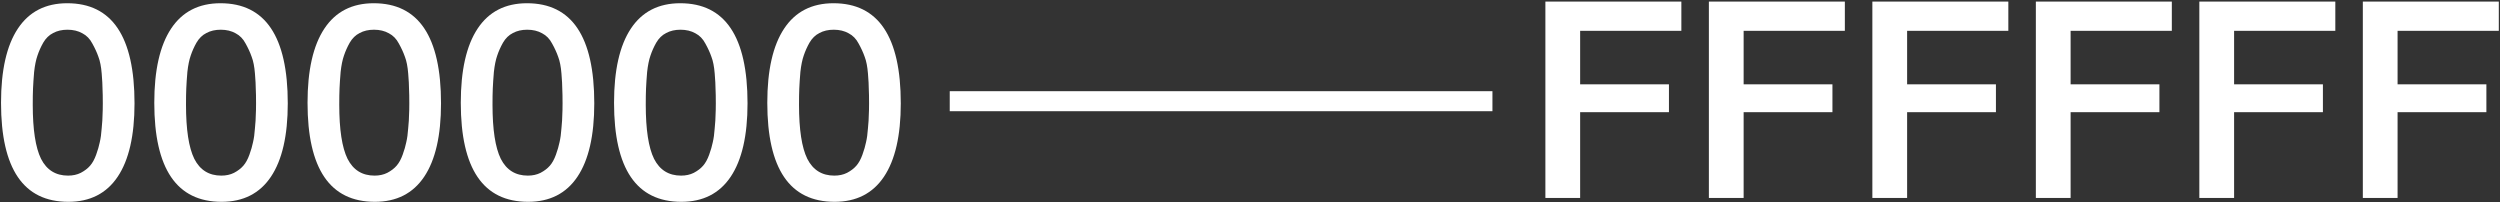
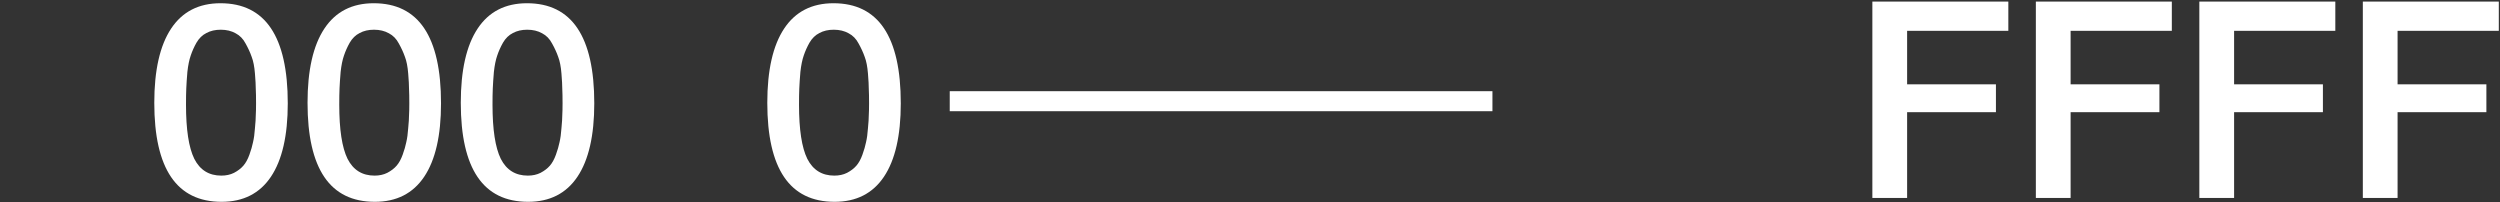
<svg xmlns="http://www.w3.org/2000/svg" width="1124" height="91" viewBox="0 0 1124 91" fill="none">
  <rect x="0" y="0" width="1124" height="91" fill="#333333" stroke="none" />
-   <path d="M30.224 1.456C50.395 1.456 60.48 16.46 60.48 46.468C60.48 60.935 57.959 71.929 52.916 79.452C47.873 86.975 40.475 90.736 30.72 90.736C10.549 90.736 0.464 75.897 0.464 46.22C0.464 31.588 2.985 20.469 8.028 12.864C13.071 5.259 20.469 1.456 30.224 1.456ZM30.348 13.36C27.868 13.36 25.719 13.856 23.9 14.848C22.081 15.757 20.593 17.204 19.436 19.188C18.361 21.089 17.493 23.032 16.832 25.016C16.171 26.917 15.675 29.356 15.344 32.332C15.096 35.308 14.931 37.788 14.848 39.772C14.765 41.673 14.724 44.112 14.724 47.088C14.724 58.248 15.964 66.349 18.444 71.392C21.007 76.435 25.057 78.956 30.596 78.956C32.745 78.956 34.647 78.543 36.3 77.716C38.036 76.807 39.441 75.732 40.516 74.492C41.591 73.252 42.5 71.599 43.244 69.532C43.988 67.465 44.525 65.605 44.856 63.952C45.269 62.216 45.559 60.108 45.724 57.628C45.972 55.065 46.096 53.123 46.096 51.8C46.179 50.395 46.22 48.617 46.22 46.468C46.22 43.657 46.179 41.508 46.096 40.02C46.096 38.449 45.972 36.135 45.724 33.076C45.476 29.935 44.98 27.413 44.236 25.512C43.575 23.611 42.665 21.627 41.508 19.56C40.433 17.493 38.945 15.964 37.044 14.972C35.143 13.897 32.911 13.36 30.348 13.36Z" fill="white" />
  <path d="M99.126 1.456C119.297 1.456 129.382 16.46 129.382 46.468C129.382 60.935 126.861 71.929 121.818 79.452C116.776 86.975 109.377 90.736 99.623 90.736C79.452 90.736 69.367 75.897 69.367 46.22C69.367 31.588 71.888 20.469 76.93 12.864C81.973 5.259 89.372 1.456 99.126 1.456ZM99.251 13.36C96.77 13.36 94.621 13.856 92.802 14.848C90.984 15.757 89.496 17.204 88.338 19.188C87.264 21.089 86.396 23.032 85.734 25.016C85.073 26.917 84.577 29.356 84.246 32.332C83.999 35.308 83.833 37.788 83.751 39.772C83.668 41.673 83.626 44.112 83.626 47.088C83.626 58.248 84.867 66.349 87.347 71.392C89.909 76.435 93.96 78.956 99.499 78.956C101.648 78.956 103.549 78.543 105.202 77.716C106.938 76.807 108.344 75.732 109.418 74.492C110.493 73.252 111.402 71.599 112.146 69.532C112.89 67.465 113.428 65.605 113.758 63.952C114.172 62.216 114.461 60.108 114.626 57.628C114.874 55.065 114.998 53.123 114.998 51.8C115.081 50.395 115.122 48.617 115.122 46.468C115.122 43.657 115.081 41.508 114.998 40.02C114.998 38.449 114.874 36.135 114.626 33.076C114.378 29.935 113.882 27.413 113.138 25.512C112.477 23.611 111.568 21.627 110.41 19.56C109.336 17.493 107.848 15.964 105.946 14.972C104.045 13.897 101.813 13.36 99.251 13.36Z" fill="white" />
  <path d="M168.029 1.456C188.199 1.456 198.285 16.46 198.285 46.468C198.285 60.935 195.763 71.929 190.721 79.452C185.678 86.975 178.279 90.736 168.525 90.736C148.354 90.736 138.269 75.897 138.269 46.22C138.269 31.588 140.79 20.469 145.833 12.864C150.875 5.259 158.274 1.456 168.029 1.456ZM168.153 13.36C165.673 13.36 163.523 13.856 161.705 14.848C159.886 15.757 158.398 17.204 157.241 19.188C156.166 21.089 155.298 23.032 154.637 25.016C153.975 26.917 153.479 29.356 153.149 32.332C152.901 35.308 152.735 37.788 152.653 39.772C152.57 41.673 152.529 44.112 152.529 47.088C152.529 58.248 153.769 66.349 156.249 71.392C158.811 76.435 162.862 78.956 168.401 78.956C170.55 78.956 172.451 78.543 174.105 77.716C175.841 76.807 177.246 75.732 178.321 74.492C179.395 73.252 180.305 71.599 181.049 69.532C181.793 67.465 182.33 65.605 182.661 63.952C183.074 62.216 183.363 60.108 183.529 57.628C183.777 55.065 183.901 53.123 183.901 51.8C183.983 50.395 184.025 48.617 184.025 46.468C184.025 43.657 183.983 41.508 183.901 40.02C183.901 38.449 183.777 36.135 183.529 33.076C183.281 29.935 182.785 27.413 182.041 25.512C181.379 23.611 180.47 21.627 179.313 19.56C178.238 17.493 176.75 15.964 174.849 14.972C172.947 13.897 170.715 13.36 168.153 13.36Z" fill="white" />
  <path d="M236.931 1.456C257.102 1.456 267.187 16.46 267.187 46.468C267.187 60.935 264.666 71.929 259.623 79.452C254.581 86.975 247.182 90.736 237.427 90.736C217.256 90.736 207.171 75.897 207.171 46.22C207.171 31.588 209.692 20.469 214.735 12.864C219.778 5.259 227.176 1.456 236.931 1.456ZM237.055 13.36C234.575 13.36 232.426 13.856 230.607 14.848C228.788 15.757 227.3 17.204 226.143 19.188C225.068 21.089 224.2 23.032 223.539 25.016C222.878 26.917 222.382 29.356 222.051 32.332C221.803 35.308 221.638 37.788 221.555 39.772C221.472 41.673 221.431 44.112 221.431 47.088C221.431 58.248 222.671 66.349 225.151 71.392C227.714 76.435 231.764 78.956 237.303 78.956C239.452 78.956 241.354 78.543 243.007 77.716C244.743 76.807 246.148 75.732 247.223 74.492C248.298 73.252 249.207 71.599 249.951 69.532C250.695 67.465 251.232 65.605 251.563 63.952C251.976 62.216 252.266 60.108 252.431 57.628C252.679 55.065 252.803 53.123 252.803 51.8C252.886 50.395 252.927 48.617 252.927 46.468C252.927 43.657 252.886 41.508 252.803 40.02C252.803 38.449 252.679 36.135 252.431 33.076C252.183 29.935 251.687 27.413 250.943 25.512C250.282 23.611 249.372 21.627 248.215 19.56C247.14 17.493 245.652 15.964 243.751 14.972C241.85 13.897 239.618 13.36 237.055 13.36Z" fill="white" />
-   <path d="M305.833 1.456C326.004 1.456 336.09 16.46 336.09 46.468C336.09 60.935 333.568 71.929 328.526 79.452C323.483 86.975 316.084 90.736 306.329 90.736C286.159 90.736 276.073 75.897 276.073 46.22C276.073 31.588 278.595 20.469 283.638 12.864C288.68 5.259 296.079 1.456 305.833 1.456ZM305.957 13.36C303.477 13.36 301.328 13.856 299.509 14.848C297.691 15.757 296.203 17.204 295.046 19.188C293.971 21.089 293.103 23.032 292.441 25.016C291.78 26.917 291.284 29.356 290.953 32.332C290.705 35.308 290.54 37.788 290.457 39.772C290.375 41.673 290.333 44.112 290.333 47.088C290.333 58.248 291.573 66.349 294.053 71.392C296.616 76.435 300.667 78.956 306.206 78.956C308.355 78.956 310.256 78.543 311.909 77.716C313.645 76.807 315.051 75.732 316.125 74.492C317.2 73.252 318.109 71.599 318.853 69.532C319.597 67.465 320.135 65.605 320.466 63.952C320.879 62.216 321.168 60.108 321.333 57.628C321.581 55.065 321.706 53.123 321.706 51.8C321.788 50.395 321.829 48.617 321.829 46.468C321.829 43.657 321.788 41.508 321.706 40.02C321.706 38.449 321.581 36.135 321.333 33.076C321.085 29.935 320.589 27.413 319.845 25.512C319.184 23.611 318.275 21.627 317.117 19.56C316.043 17.493 314.555 15.964 312.654 14.972C310.752 13.897 308.52 13.36 305.957 13.36Z" fill="white" />
  <path d="M374.736 1.456C394.907 1.456 404.992 16.46 404.992 46.468C404.992 60.935 402.471 71.929 397.428 79.452C392.385 86.975 384.987 90.736 375.232 90.736C355.061 90.736 344.976 75.897 344.976 46.22C344.976 31.588 347.497 20.469 352.54 12.864C357.583 5.259 364.981 1.456 374.736 1.456ZM374.86 13.36C372.38 13.36 370.231 13.856 368.412 14.848C366.593 15.757 365.105 17.204 363.948 19.188C362.873 21.089 362.005 23.032 361.344 25.016C360.683 26.917 360.187 29.356 359.856 32.332C359.608 35.308 359.442 37.788 359.36 39.772C359.277 41.673 359.236 44.112 359.236 47.088C359.236 58.248 360.476 66.349 362.956 71.392C365.519 76.435 369.569 78.956 375.108 78.956C377.257 78.956 379.158 78.543 380.812 77.716C382.548 76.807 383.953 75.732 385.028 74.492C386.102 73.252 387.012 71.599 387.756 69.532C388.5 67.465 389.037 65.605 389.368 63.952C389.781 62.216 390.071 60.108 390.236 57.628C390.484 55.065 390.608 53.123 390.608 51.8C390.691 50.395 390.732 48.617 390.732 46.468C390.732 43.657 390.691 41.508 390.608 40.02C390.608 38.449 390.484 36.135 390.236 33.076C389.988 29.935 389.492 27.413 388.748 25.512C388.086 23.611 387.177 21.627 386.02 19.56C384.945 17.493 383.457 15.964 381.556 14.972C379.655 13.897 377.423 13.36 374.86 13.36Z" fill="white" />
-   <path d="M755.94 0.712V13.856H710.432V37.912H750.36V50.436H710.432V89H694.808V0.712H755.94Z" fill="white" />
-   <path d="M829.444 0.712V13.856H783.936V37.912H823.864V50.436H783.936V89H768.312V0.712H829.444Z" fill="white" />
  <path d="M902.948 0.712V13.856H857.44V37.912H897.368V50.436H857.44V89H841.816V0.712H902.948Z" fill="white" />
  <path d="M976.452 0.712V13.856H930.944V37.912H970.872V50.436H930.944V89H915.32V0.712H976.452Z" fill="white" />
  <path d="M1049.96 0.712V13.856H1004.45V37.912H1044.38V50.436H1004.45V89H988.824V0.712H1049.96Z" fill="white" />
  <path d="M1123.46 0.712V13.856H1077.95V37.912H1117.88V50.436H1077.95V89H1062.33V0.712H1123.46Z" fill="white" />
  <path d="M427 41H671V50H427V41Z" fill="white" />
</svg>